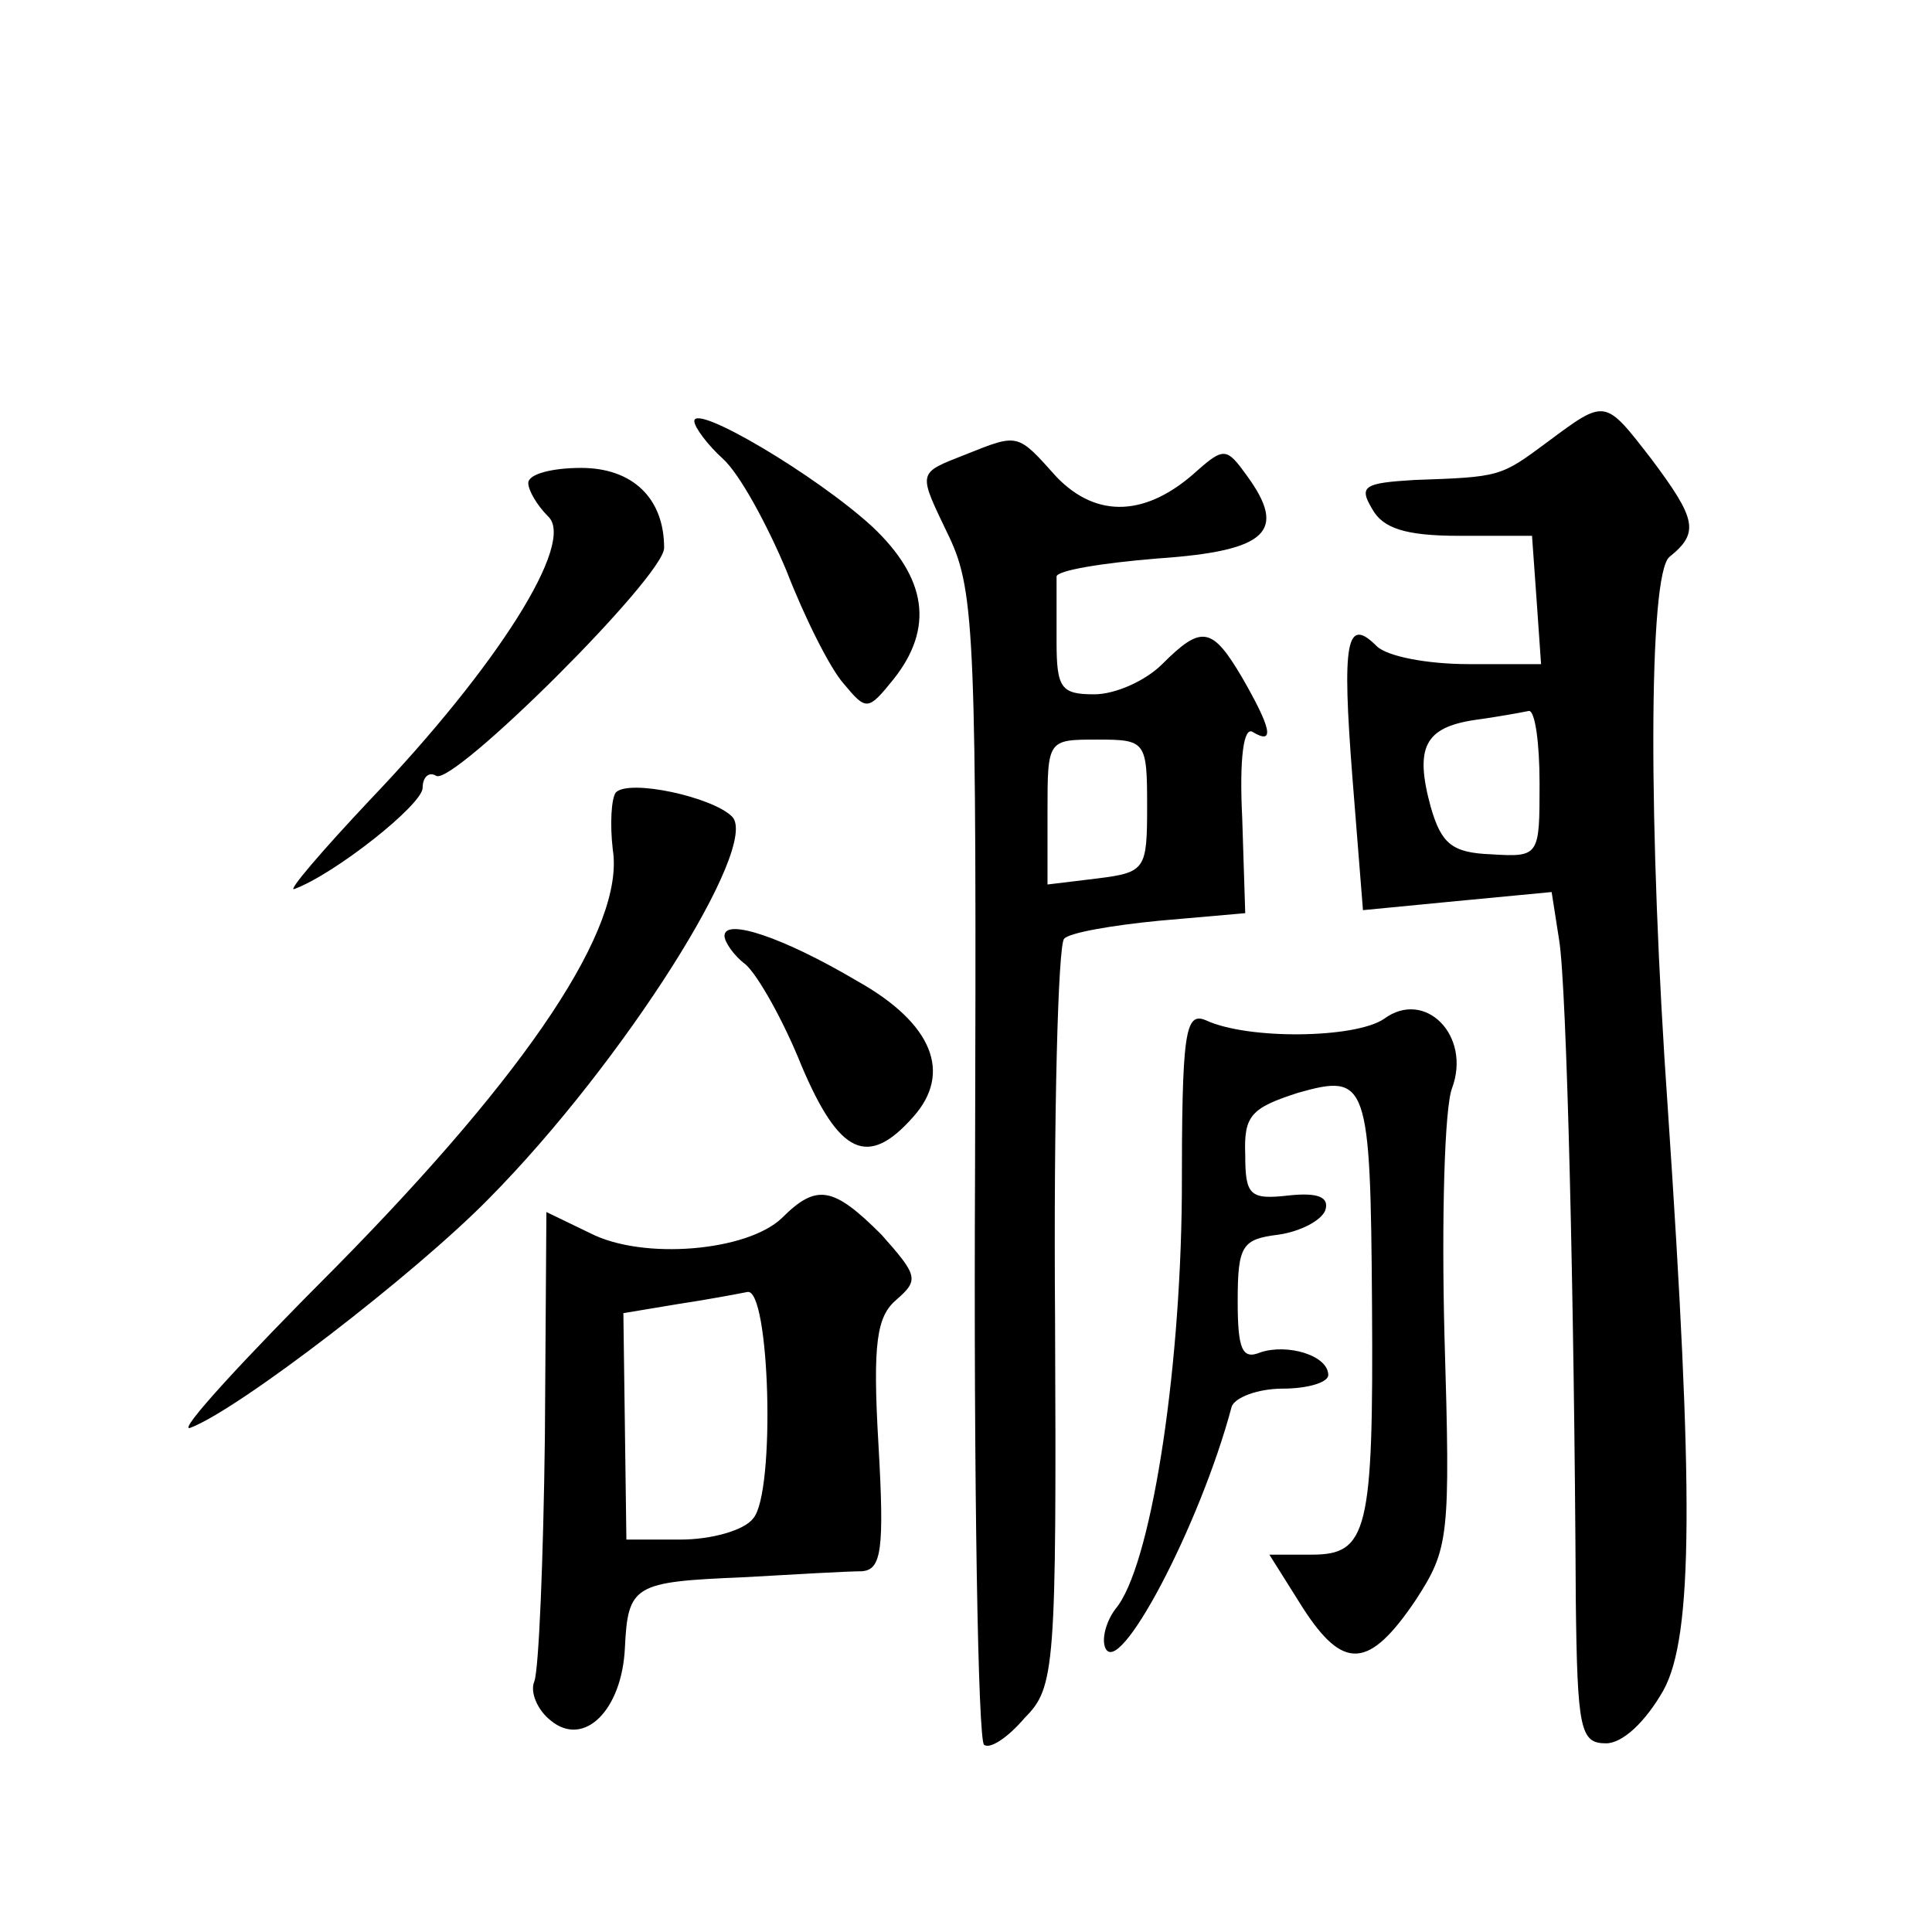
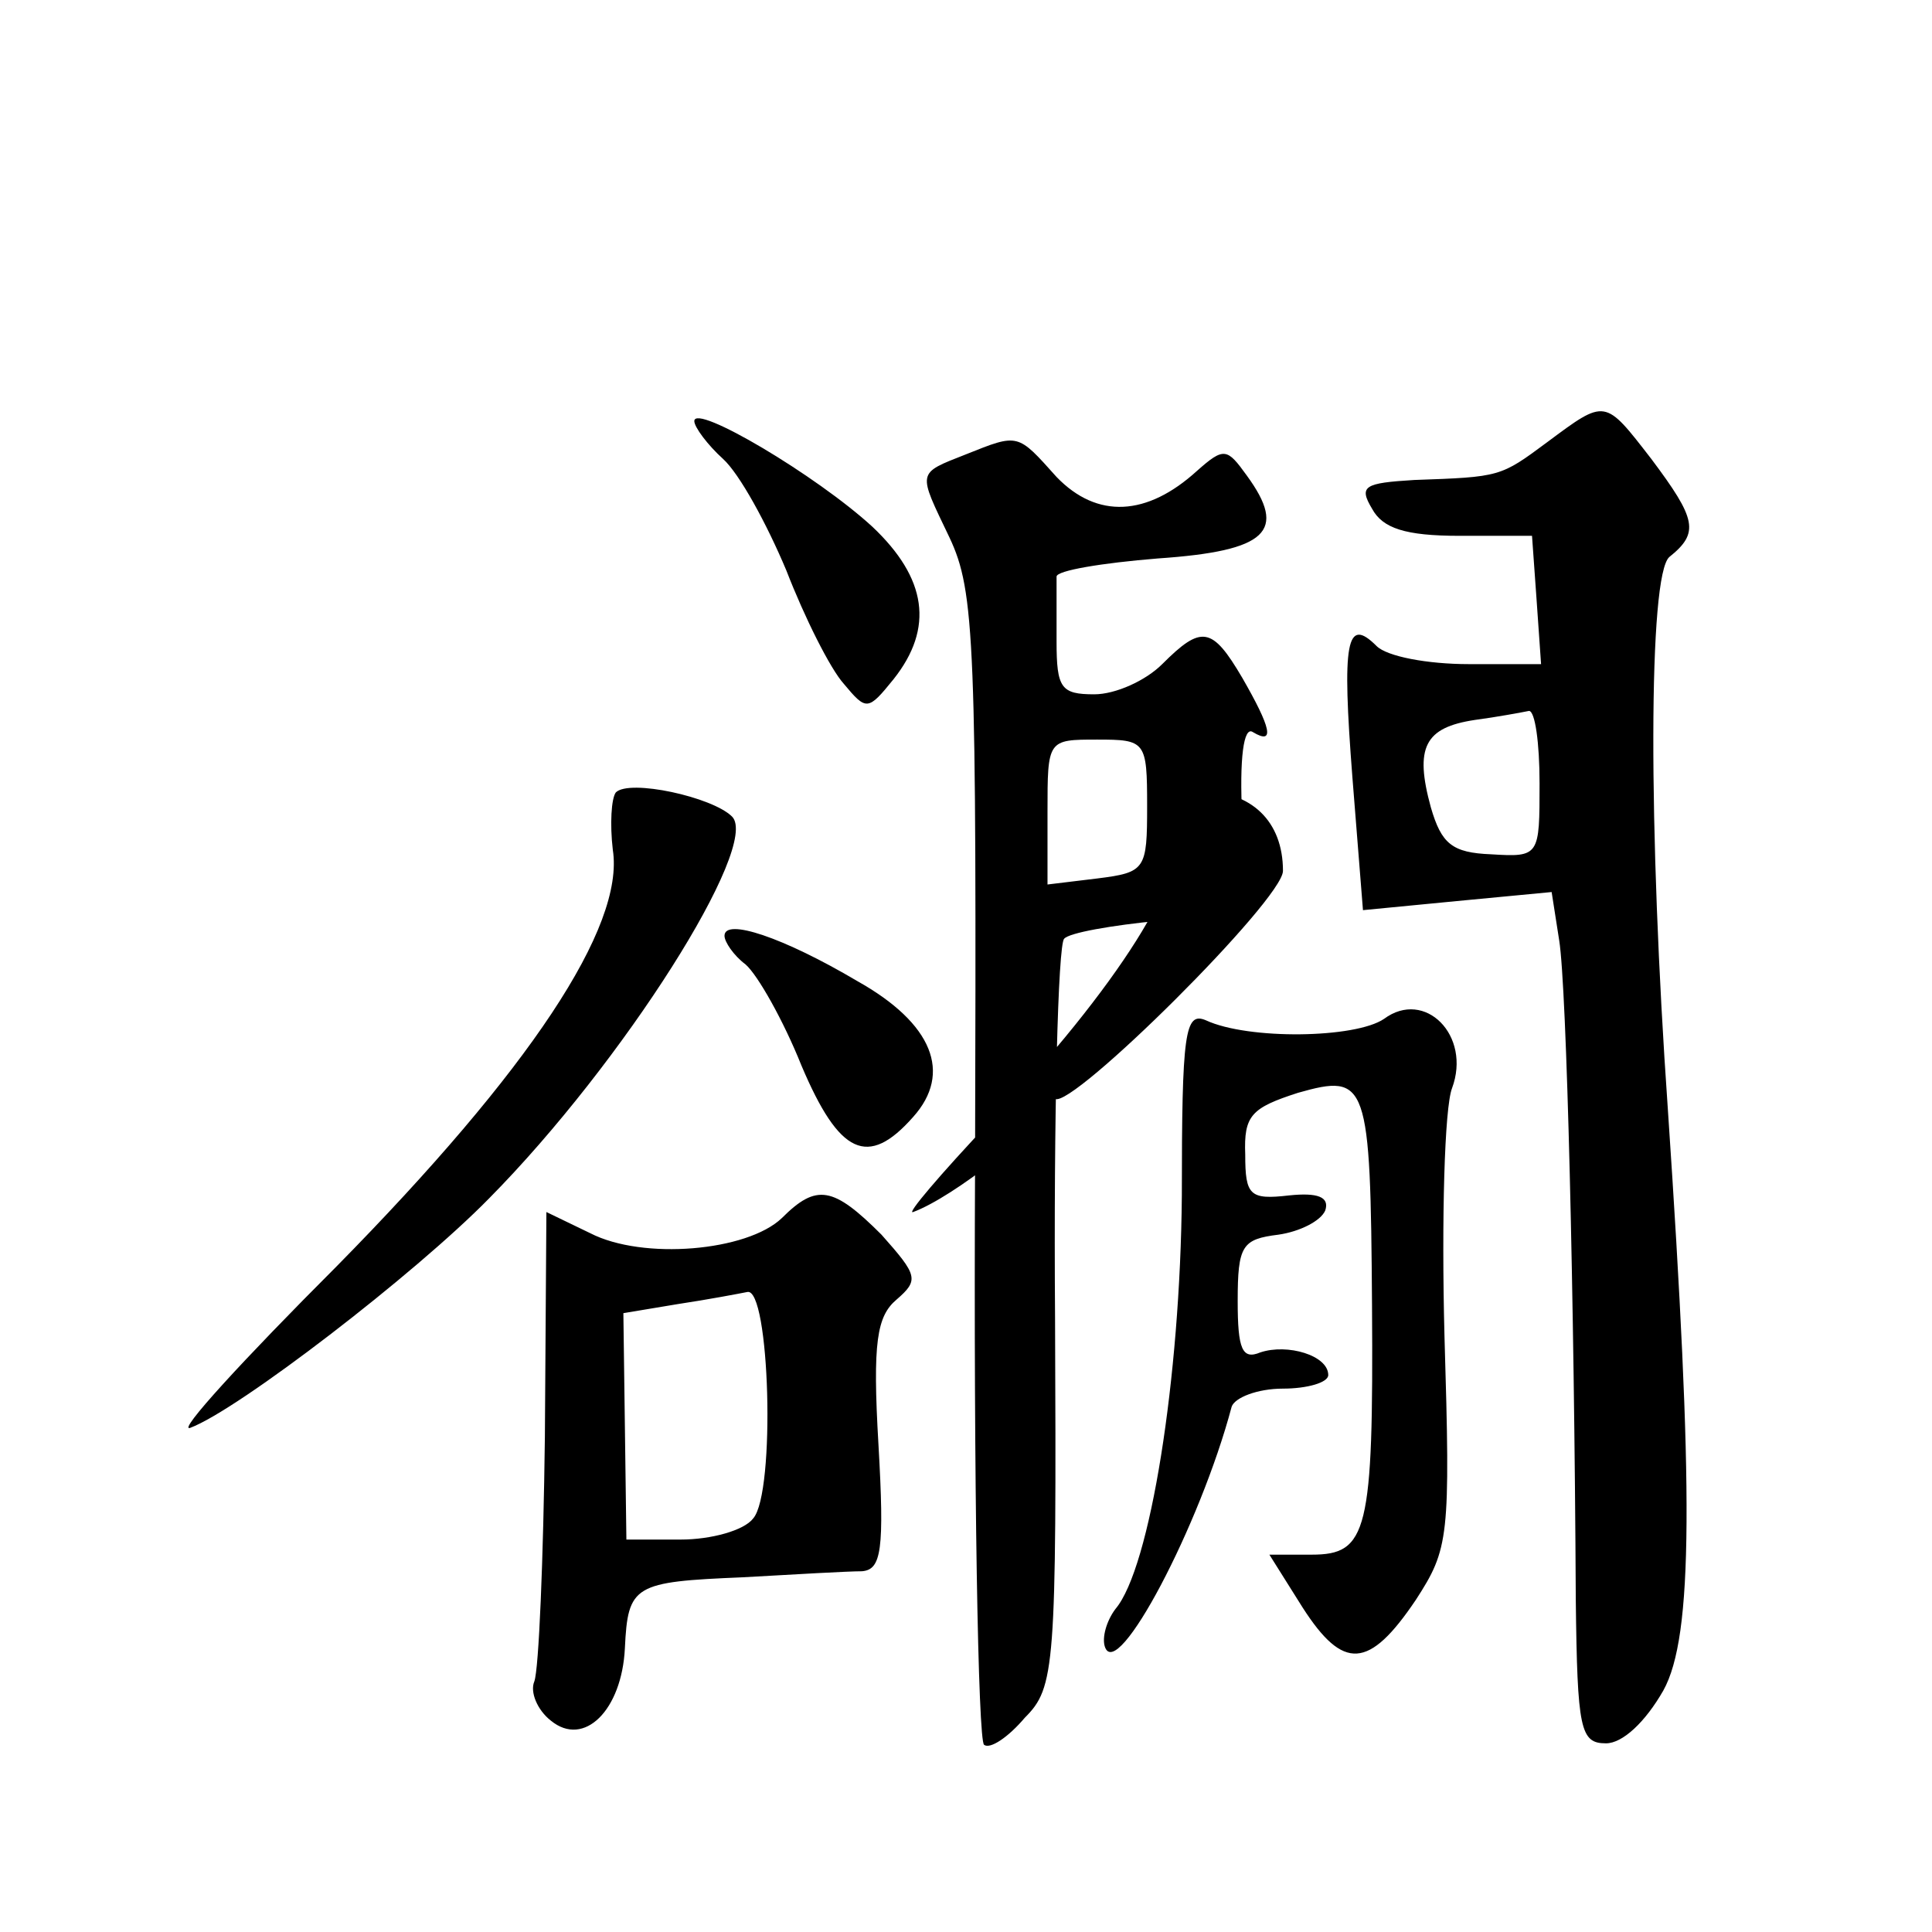
<svg xmlns="http://www.w3.org/2000/svg" version="1.0" width="128pt" height="128pt" viewBox="0 0 128 128" preserveAspectRatio="xMidYMid meet">
  <g transform="translate(0,128) scale(0.1,-0.1)" fill="#0" stroke="none">
-     <path d="M460 1001 c0 -4 9 -16 19 -25 11 -10 29 -43 42 -74 12 -31 29 -65 38 -75 15 -18 16 -18 33 3 27 34 22 67 -14 101 -37 34 -118 82 -118 70z M1025 987 c-31 -23 -31 -23 -88 -25 -33 -2 -37 -4 -28 -19 7 -13 22 -18 58 -18 l48 0 3 -42 3 -43 -48 0 c-27 0 -54 5 -61 12 -20 20 -23 3 -16 -87 l7 -88 62 6 63 6 5 -32 c5 -31 10 -236 11 -437 1 -86 3 -95 20 -95 11 0 26 14 38 35 20 36 20 133 3 385 -13 185 -13 354 1 366 20 16 18 25 -12 65 -31 40 -30 40 -69 11z m-5 -226 c0 -48 0 -49 -32 -47 -26 1 -33 7 -40 31 -11 40 -4 53 29 58 15 2 31 5 36 6 4 0 7 -21 7 -48z M640 979 c-33 -13 -32 -11 -11 -55 17 -36 18 -69 17 -417 -1 -209 2 -381 6 -383 4 -3 16 5 27 18 20 20 21 33 20 265 -1 134 2 247 6 251 3 4 32 9 63 12 l57 5 -2 63 c-2 40 1 61 7 57 15 -9 12 3 -7 36 -20 34 -27 35 -53 9 -11 -11 -31 -20 -45 -20 -22 0 -25 4 -25 35 0 19 0 38 0 43 0 4 30 9 67 12 73 5 86 18 59 55 -13 18 -15 19 -33 3 -33 -30 -66 -32 -93 -4 -26 29 -25 29 -60 15z m120 -233 c0 -42 -1 -44 -33 -48 l-33 -4 0 48 c0 48 0 48 33 48 32 0 33 -1 33 -44z M350 960 c0 -5 6 -15 13 -22 19 -17 -34 -100 -117 -187 -33 -35 -56 -62 -51 -60 27 10 85 56 85 67 0 7 4 11 9 8 11 -7 151 132 151 151 0 33 -21 53 -55 53 -19 0 -35 -4 -35 -10z M408 755 c-3 -4 -4 -21 -2 -38 8 -51 -55 -146 -183 -276 -62 -62 -106 -110 -97 -107 32 12 149 102 198 152 89 90 180 234 161 253 -13 13 -68 25 -77 16z M480 660 c0 -4 6 -13 14 -19 8 -7 25 -37 37 -67 25 -59 44 -68 74 -34 26 29 13 62 -37 90 -49 29 -88 42 -88 30z M917 605 c-19 -13 -90 -14 -118 -1 -14 6 -16 -8 -16 -116 -1 -121 -21 -247 -44 -274 -6 -8 -9 -19 -7 -25 8 -24 63 80 84 159 2 6 17 12 34 12 16 0 30 4 30 9 0 13 -27 21 -45 15 -12 -5 -15 2 -15 34 0 37 3 41 27 44 14 2 28 9 31 16 3 9 -5 12 -24 10 -26 -3 -29 0 -29 27 -1 26 4 31 35 41 46 13 48 8 49 -141 1 -150 -3 -165 -40 -165 l-28 0 22 -35 c27 -42 44 -41 75 5 22 34 23 41 19 175 -2 77 0 151 5 164 13 35 -18 66 -45 46z M518 473 c-23 -22 -92 -28 -127 -10 l-29 14 -1 -149 c-1 -81 -4 -154 -7 -162 -3 -7 2 -19 11 -26 22 -18 47 7 49 48 2 42 6 44 78 47 35 2 70 4 79 4 13 1 15 14 11 84 -4 68 -1 85 12 96 15 13 14 16 -10 43 -32 32 -43 34 -66 11z m-19 -199 c-6 -8 -28 -14 -48 -14 l-36 0 -1 75 -1 75 36 6 c20 3 41 7 46 8 15 4 19 -133 4 -150z" />
+     <path d="M460 1001 c0 -4 9 -16 19 -25 11 -10 29 -43 42 -74 12 -31 29 -65 38 -75 15 -18 16 -18 33 3 27 34 22 67 -14 101 -37 34 -118 82 -118 70z M1025 987 c-31 -23 -31 -23 -88 -25 -33 -2 -37 -4 -28 -19 7 -13 22 -18 58 -18 l48 0 3 -42 3 -43 -48 0 c-27 0 -54 5 -61 12 -20 20 -23 3 -16 -87 l7 -88 62 6 63 6 5 -32 c5 -31 10 -236 11 -437 1 -86 3 -95 20 -95 11 0 26 14 38 35 20 36 20 133 3 385 -13 185 -13 354 1 366 20 16 18 25 -12 65 -31 40 -30 40 -69 11z m-5 -226 c0 -48 0 -49 -32 -47 -26 1 -33 7 -40 31 -11 40 -4 53 29 58 15 2 31 5 36 6 4 0 7 -21 7 -48z M640 979 c-33 -13 -32 -11 -11 -55 17 -36 18 -69 17 -417 -1 -209 2 -381 6 -383 4 -3 16 5 27 18 20 20 21 33 20 265 -1 134 2 247 6 251 3 4 32 9 63 12 l57 5 -2 63 c-2 40 1 61 7 57 15 -9 12 3 -7 36 -20 34 -27 35 -53 9 -11 -11 -31 -20 -45 -20 -22 0 -25 4 -25 35 0 19 0 38 0 43 0 4 30 9 67 12 73 5 86 18 59 55 -13 18 -15 19 -33 3 -33 -30 -66 -32 -93 -4 -26 29 -25 29 -60 15z m120 -233 c0 -42 -1 -44 -33 -48 l-33 -4 0 48 c0 48 0 48 33 48 32 0 33 -1 33 -44z c0 -5 6 -15 13 -22 19 -17 -34 -100 -117 -187 -33 -35 -56 -62 -51 -60 27 10 85 56 85 67 0 7 4 11 9 8 11 -7 151 132 151 151 0 33 -21 53 -55 53 -19 0 -35 -4 -35 -10z M408 755 c-3 -4 -4 -21 -2 -38 8 -51 -55 -146 -183 -276 -62 -62 -106 -110 -97 -107 32 12 149 102 198 152 89 90 180 234 161 253 -13 13 -68 25 -77 16z M480 660 c0 -4 6 -13 14 -19 8 -7 25 -37 37 -67 25 -59 44 -68 74 -34 26 29 13 62 -37 90 -49 29 -88 42 -88 30z M917 605 c-19 -13 -90 -14 -118 -1 -14 6 -16 -8 -16 -116 -1 -121 -21 -247 -44 -274 -6 -8 -9 -19 -7 -25 8 -24 63 80 84 159 2 6 17 12 34 12 16 0 30 4 30 9 0 13 -27 21 -45 15 -12 -5 -15 2 -15 34 0 37 3 41 27 44 14 2 28 9 31 16 3 9 -5 12 -24 10 -26 -3 -29 0 -29 27 -1 26 4 31 35 41 46 13 48 8 49 -141 1 -150 -3 -165 -40 -165 l-28 0 22 -35 c27 -42 44 -41 75 5 22 34 23 41 19 175 -2 77 0 151 5 164 13 35 -18 66 -45 46z M518 473 c-23 -22 -92 -28 -127 -10 l-29 14 -1 -149 c-1 -81 -4 -154 -7 -162 -3 -7 2 -19 11 -26 22 -18 47 7 49 48 2 42 6 44 78 47 35 2 70 4 79 4 13 1 15 14 11 84 -4 68 -1 85 12 96 15 13 14 16 -10 43 -32 32 -43 34 -66 11z m-19 -199 c-6 -8 -28 -14 -48 -14 l-36 0 -1 75 -1 75 36 6 c20 3 41 7 46 8 15 4 19 -133 4 -150z" />
  </g>
</svg>